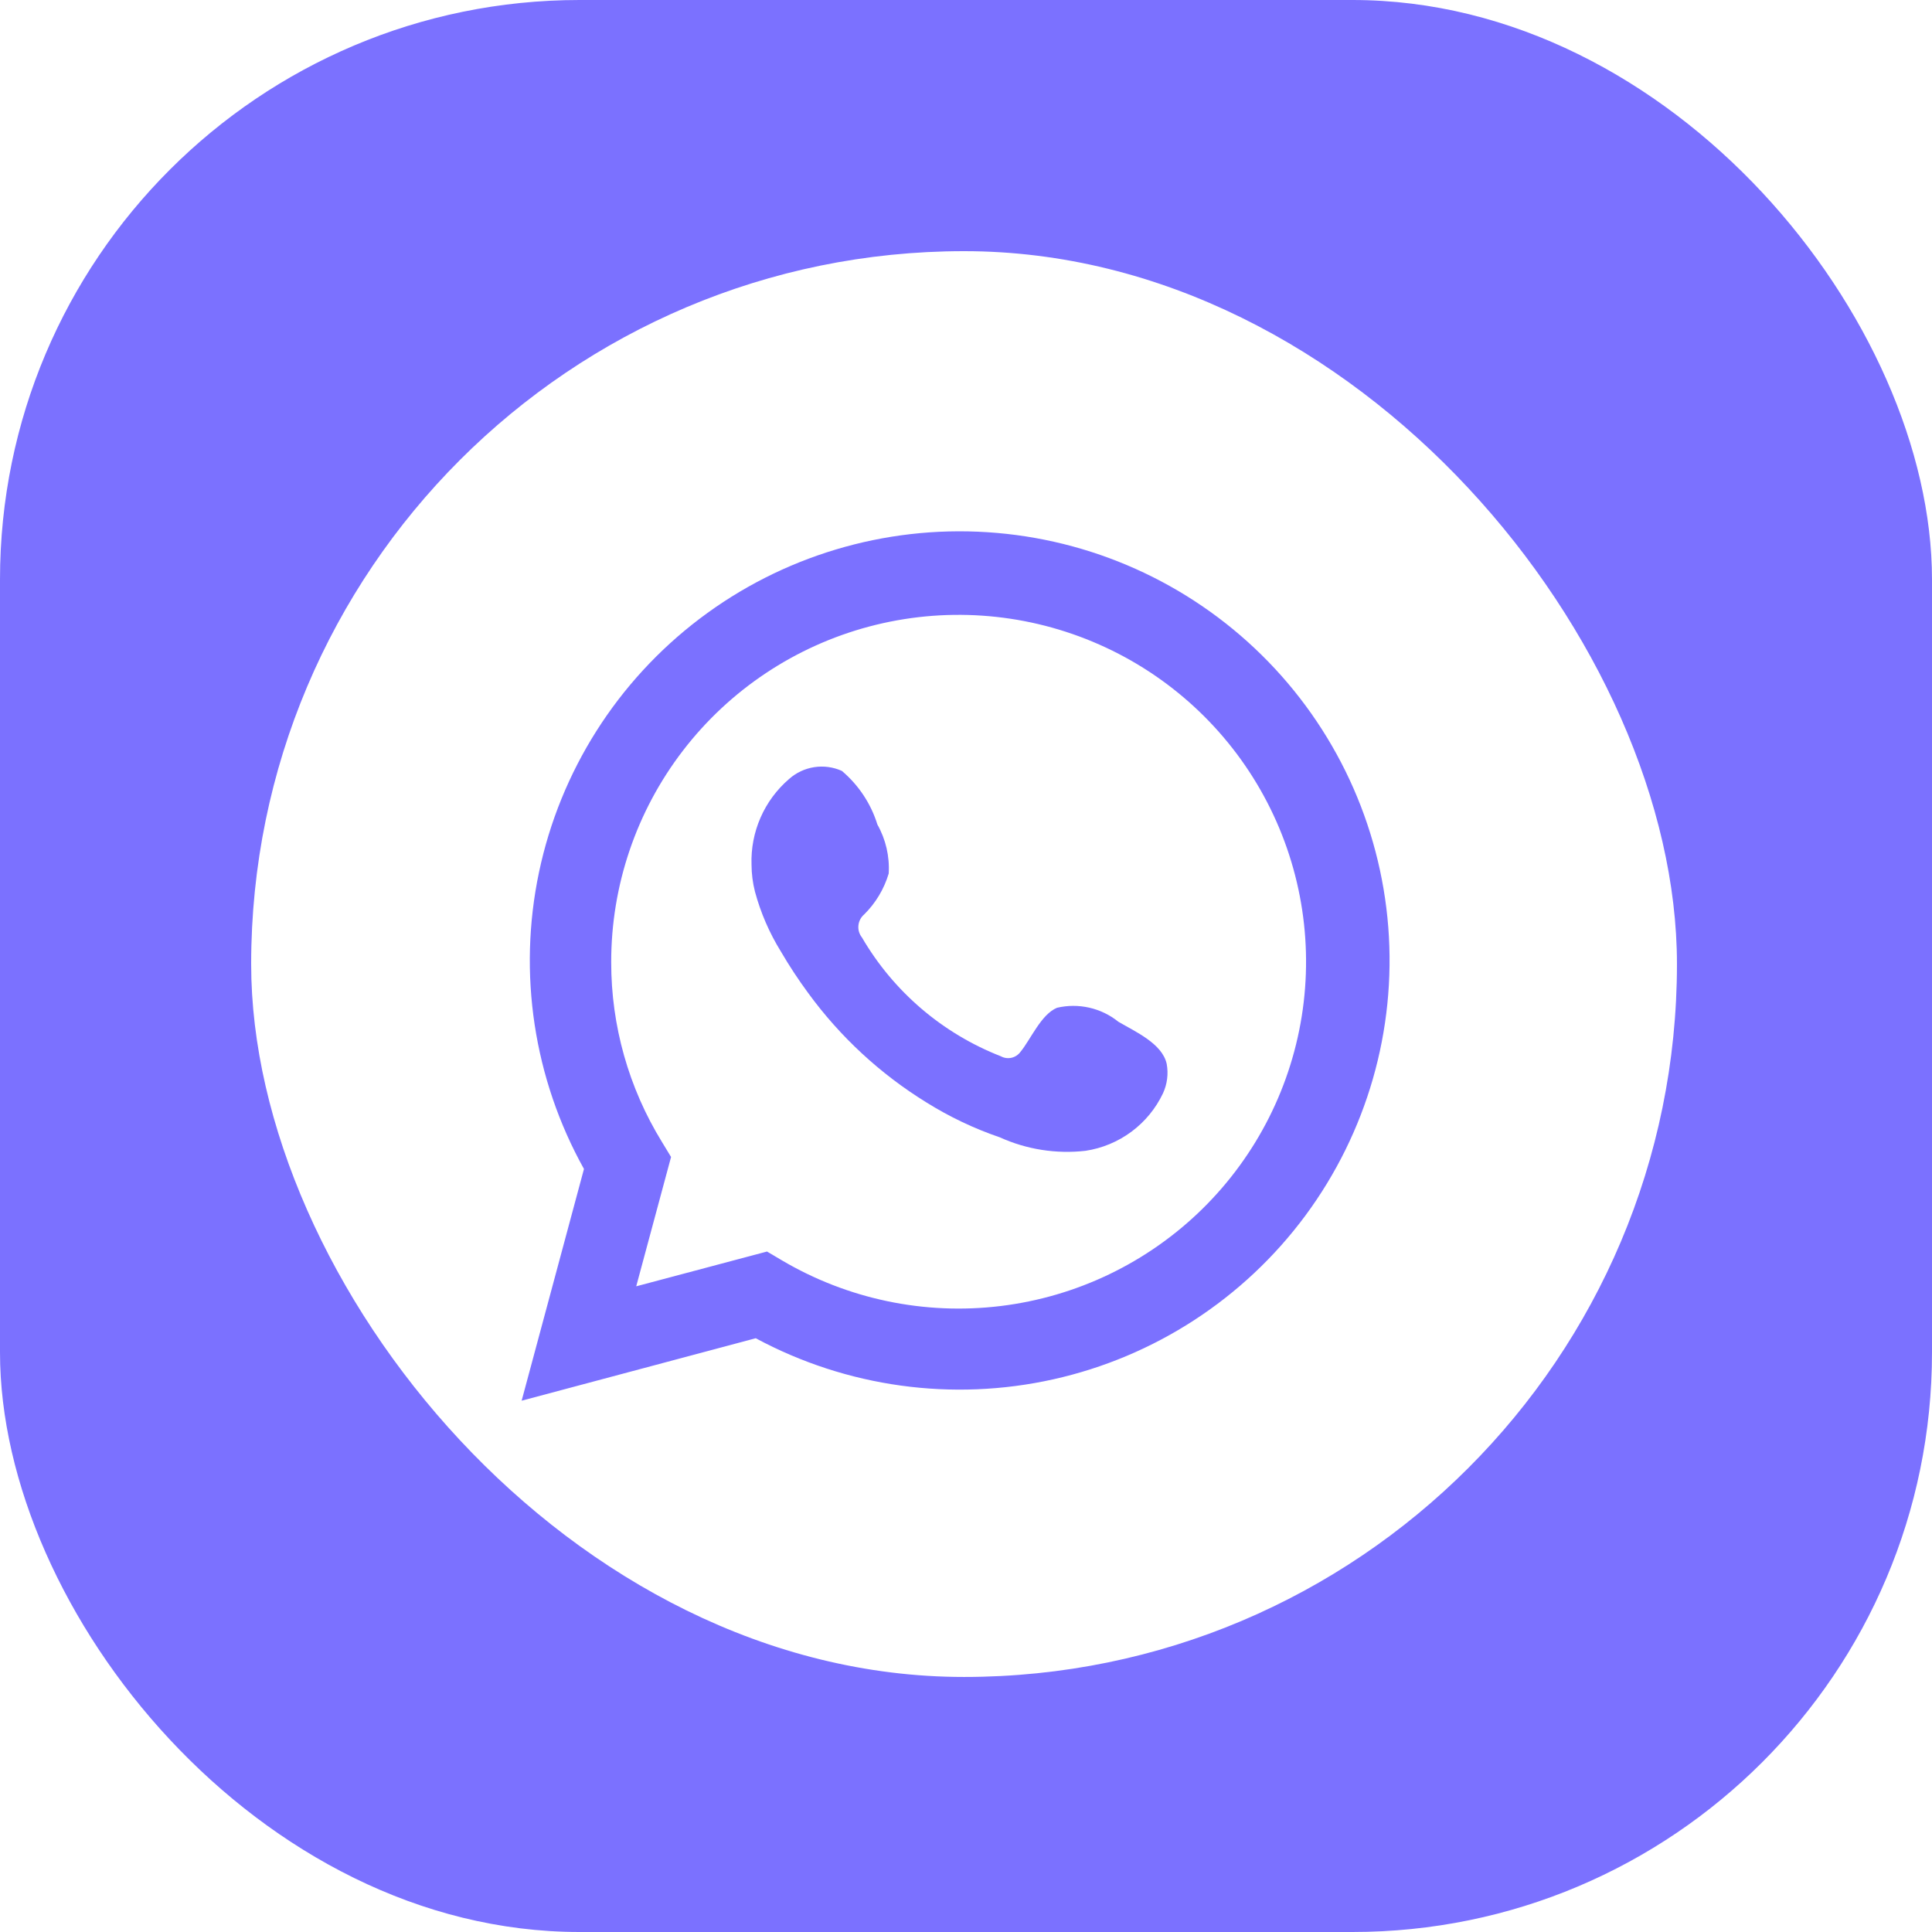
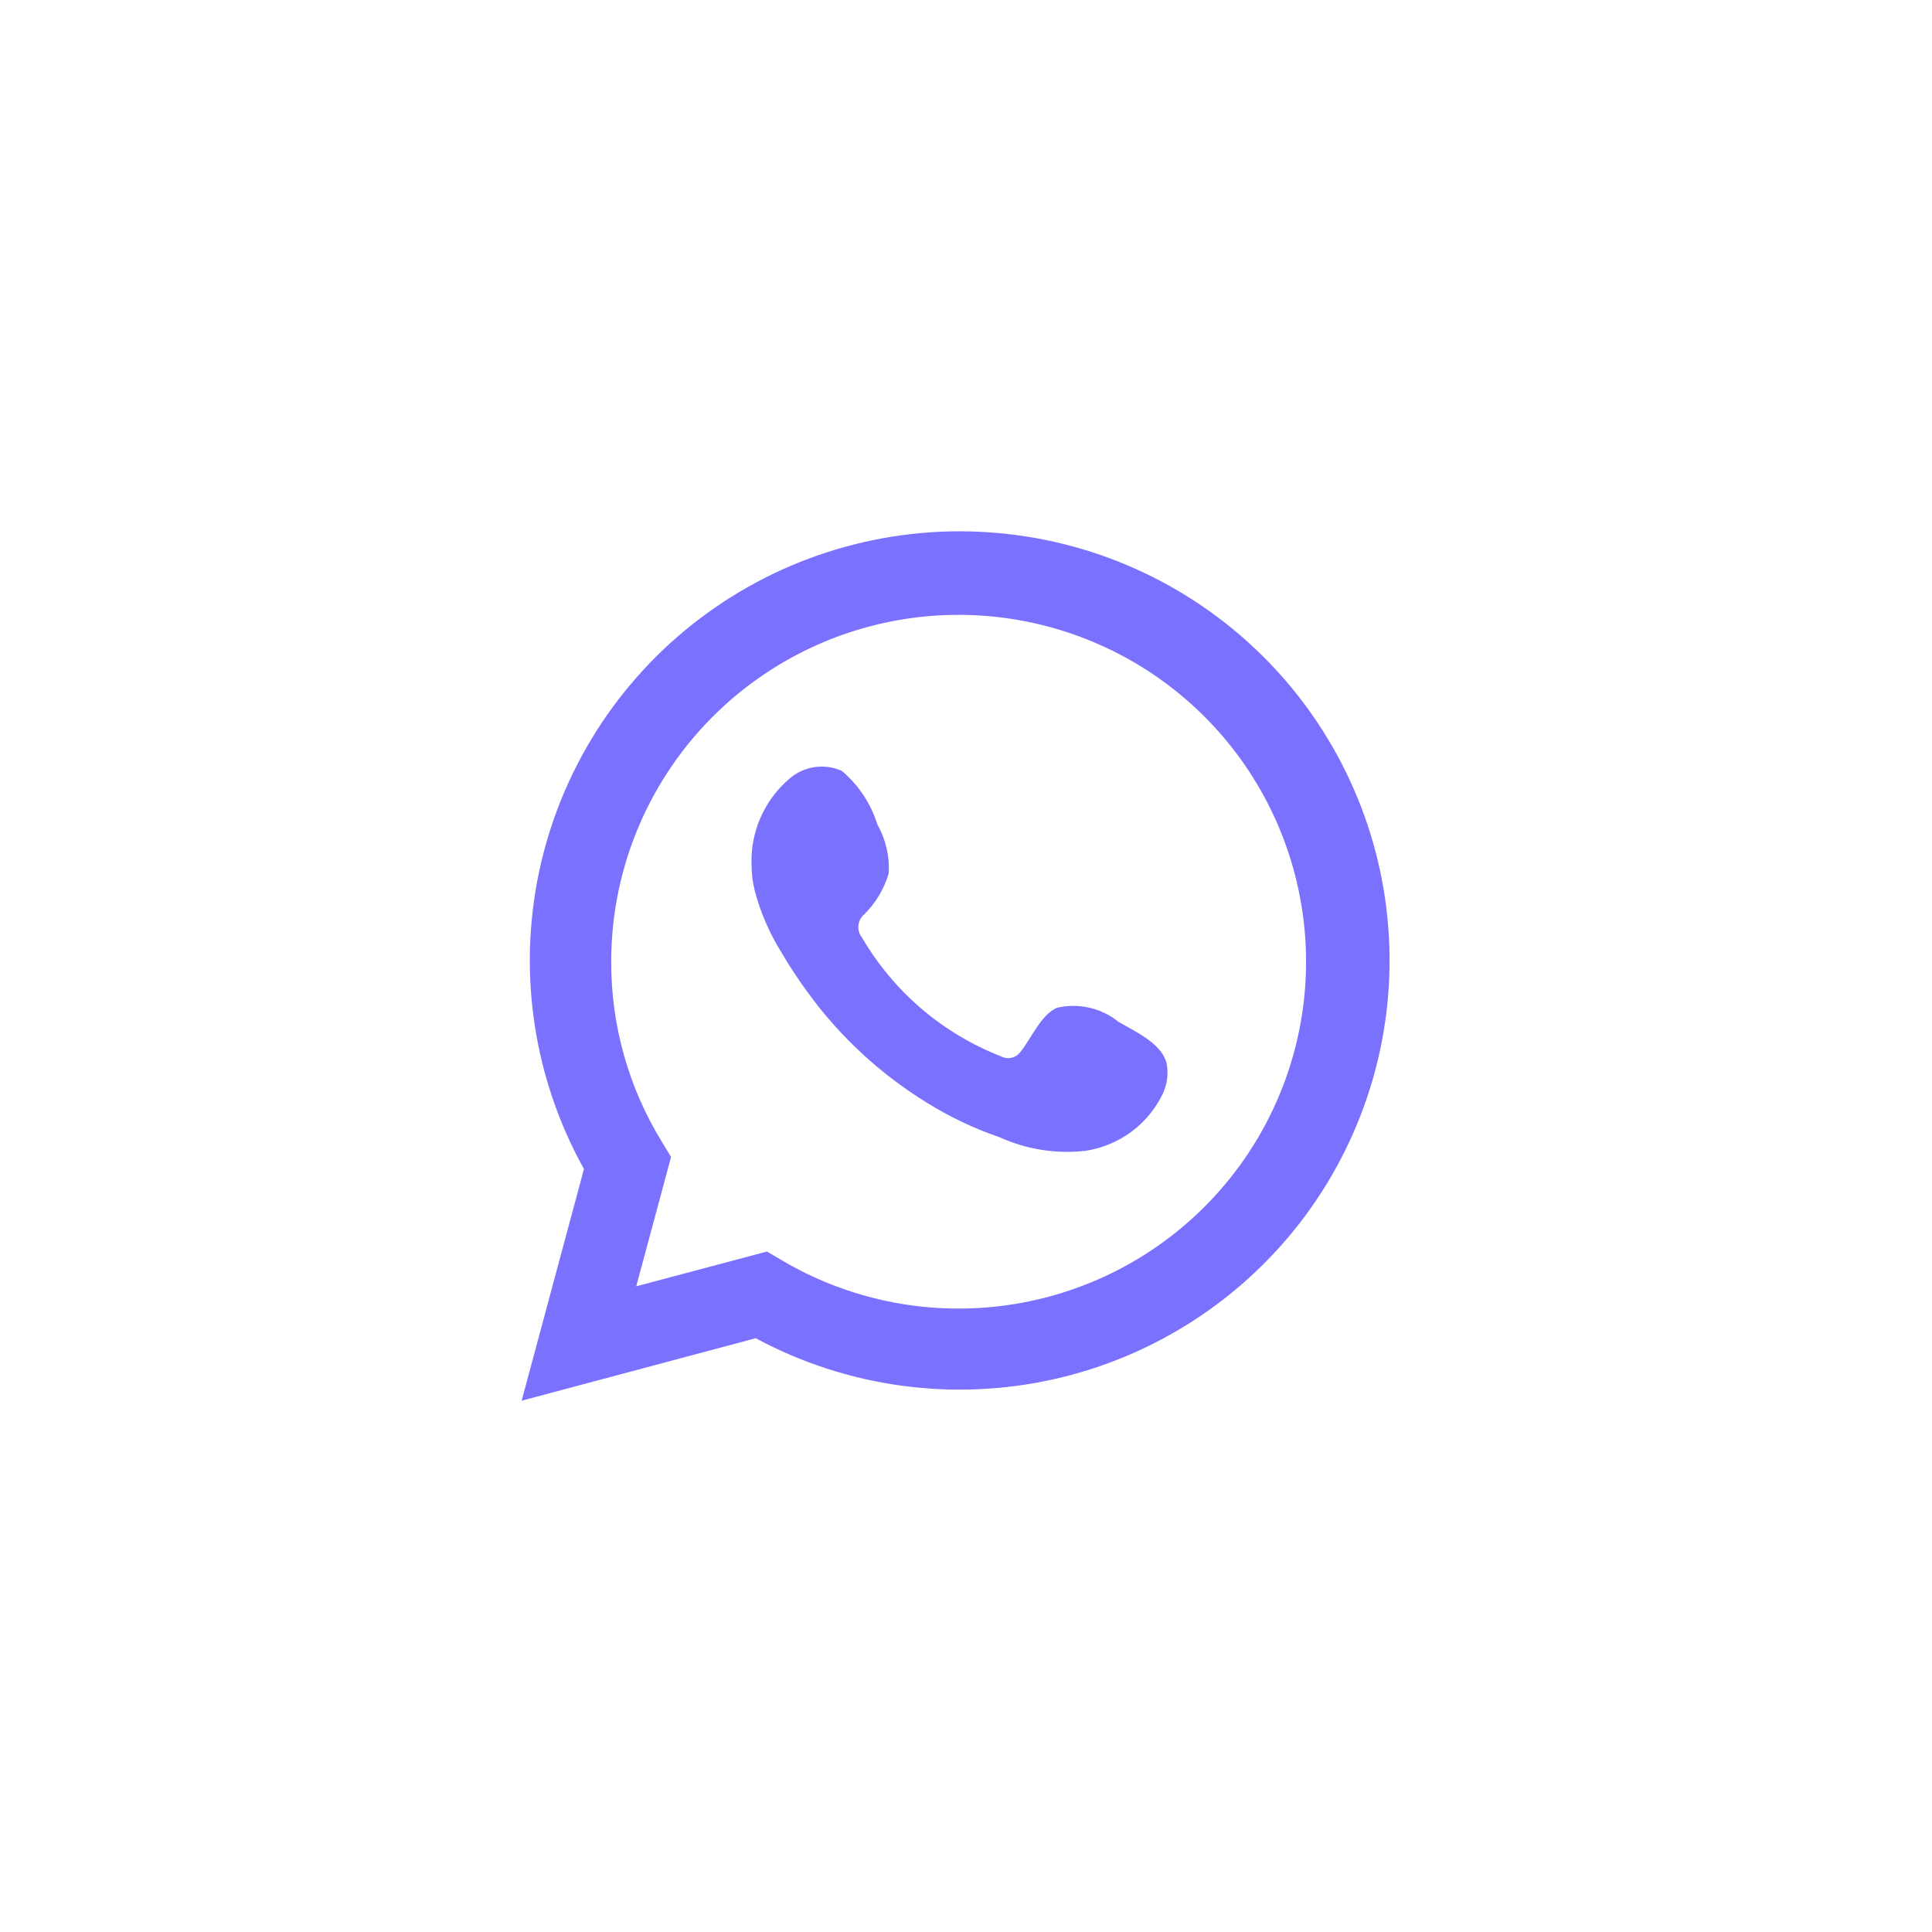
<svg xmlns="http://www.w3.org/2000/svg" width="100" height="100" viewBox="0 0 100 100" fill="none">
-   <rect width="100" height="100" rx="30" fill="#7B71FF" />
-   <rect x="13" y="13" width="73.799" height="73.799" rx="36.9" fill="white" />
  <g clip-path="url(#clip0_209_685)" filter="url(#filter0_i_209_685)">
    <path d="M27 72L30.226 60.006C27.624 55.333 26.798 49.881 27.898 44.65C28.998 39.418 31.951 34.758 36.215 31.524C40.479 28.291 45.768 26.701 51.111 27.047C56.455 27.392 61.494 29.649 65.305 33.405C69.115 37.16 71.442 42.162 71.857 47.491C72.272 52.821 70.748 58.121 67.565 62.42C64.381 66.718 59.752 69.726 54.526 70.892C49.301 72.058 43.829 71.303 39.116 68.767L27 72ZM39.7 64.279L40.449 64.722C43.863 66.743 47.851 67.579 51.79 67.1C55.73 66.621 59.4 64.855 62.23 62.077C65.059 59.298 66.888 55.664 67.432 51.739C67.976 47.814 67.204 43.82 65.237 40.379C63.27 36.938 60.218 34.243 56.556 32.715C52.895 31.186 48.83 30.91 44.995 31.928C41.159 32.947 37.769 35.204 35.353 38.347C32.937 41.49 31.63 45.343 31.636 49.305C31.632 52.59 32.542 55.812 34.264 58.611L34.734 59.385L32.931 66.079L39.7 64.279Z" fill="#7B71FF" />
    <path fill-rule="evenodd" clip-rule="evenodd" d="M57.886 52.385C57.447 52.031 56.932 51.782 56.382 51.657C55.832 51.532 55.26 51.533 54.711 51.662C53.885 52.004 53.352 53.297 52.819 53.944C52.706 54.099 52.541 54.208 52.354 54.25C52.167 54.292 51.971 54.264 51.803 54.172C48.78 52.991 46.247 50.824 44.614 48.023C44.475 47.848 44.409 47.626 44.431 47.404C44.452 47.182 44.559 46.976 44.729 46.831C45.324 46.243 45.76 45.515 45.999 44.714C46.052 43.83 45.849 42.95 45.414 42.178C45.079 41.096 44.44 40.133 43.573 39.401C43.126 39.201 42.63 39.133 42.146 39.208C41.661 39.282 41.209 39.495 40.843 39.82C40.207 40.367 39.702 41.05 39.366 41.818C39.03 42.586 38.87 43.42 38.899 44.257C38.901 44.728 38.961 45.196 39.077 45.652C39.372 46.747 39.826 47.794 40.423 48.758C40.855 49.497 41.325 50.212 41.833 50.901C43.483 53.163 45.558 55.084 47.942 56.556C49.138 57.304 50.416 57.913 51.752 58.369C53.139 58.997 54.671 59.238 56.184 59.066C57.046 58.936 57.863 58.596 58.563 58.077C59.263 57.557 59.824 56.874 60.197 56.087C60.416 55.611 60.483 55.08 60.388 54.565C60.159 53.513 58.749 52.892 57.886 52.385Z" fill="#7B71FF" />
  </g>
  <defs>
    <filter id="filter0_i_209_685" x="27" y="27" width="45" height="45.5" filterUnits="userSpaceOnUse" color-interpolation-filters="sRGB">
      <feFlood flood-opacity="0" result="BackgroundImageFix" />
      <feBlend mode="normal" in="SourceGraphic" in2="BackgroundImageFix" result="shape" />
      <feColorMatrix in="SourceAlpha" type="matrix" values="0 0 0 0 0 0 0 0 0 0 0 0 0 0 0 0 0 0 127 0" result="hardAlpha" />
      <feOffset dy="0.5" />
      <feGaussianBlur stdDeviation="1.25" />
      <feComposite in2="hardAlpha" operator="arithmetic" k2="-1" k3="1" />
      <feColorMatrix type="matrix" values="0 0 0 0 0 0 0 0 0 0 0 0 0 0 0 0 0 0 0.1 0" />
      <feBlend mode="normal" in2="shape" result="effect1_innerShadow_209_685" />
    </filter>
    <clipPath id="clip0_209_685">
      <rect width="45" height="45" fill="white" transform="translate(27 27)" />
    </clipPath>
  </defs>
</svg>